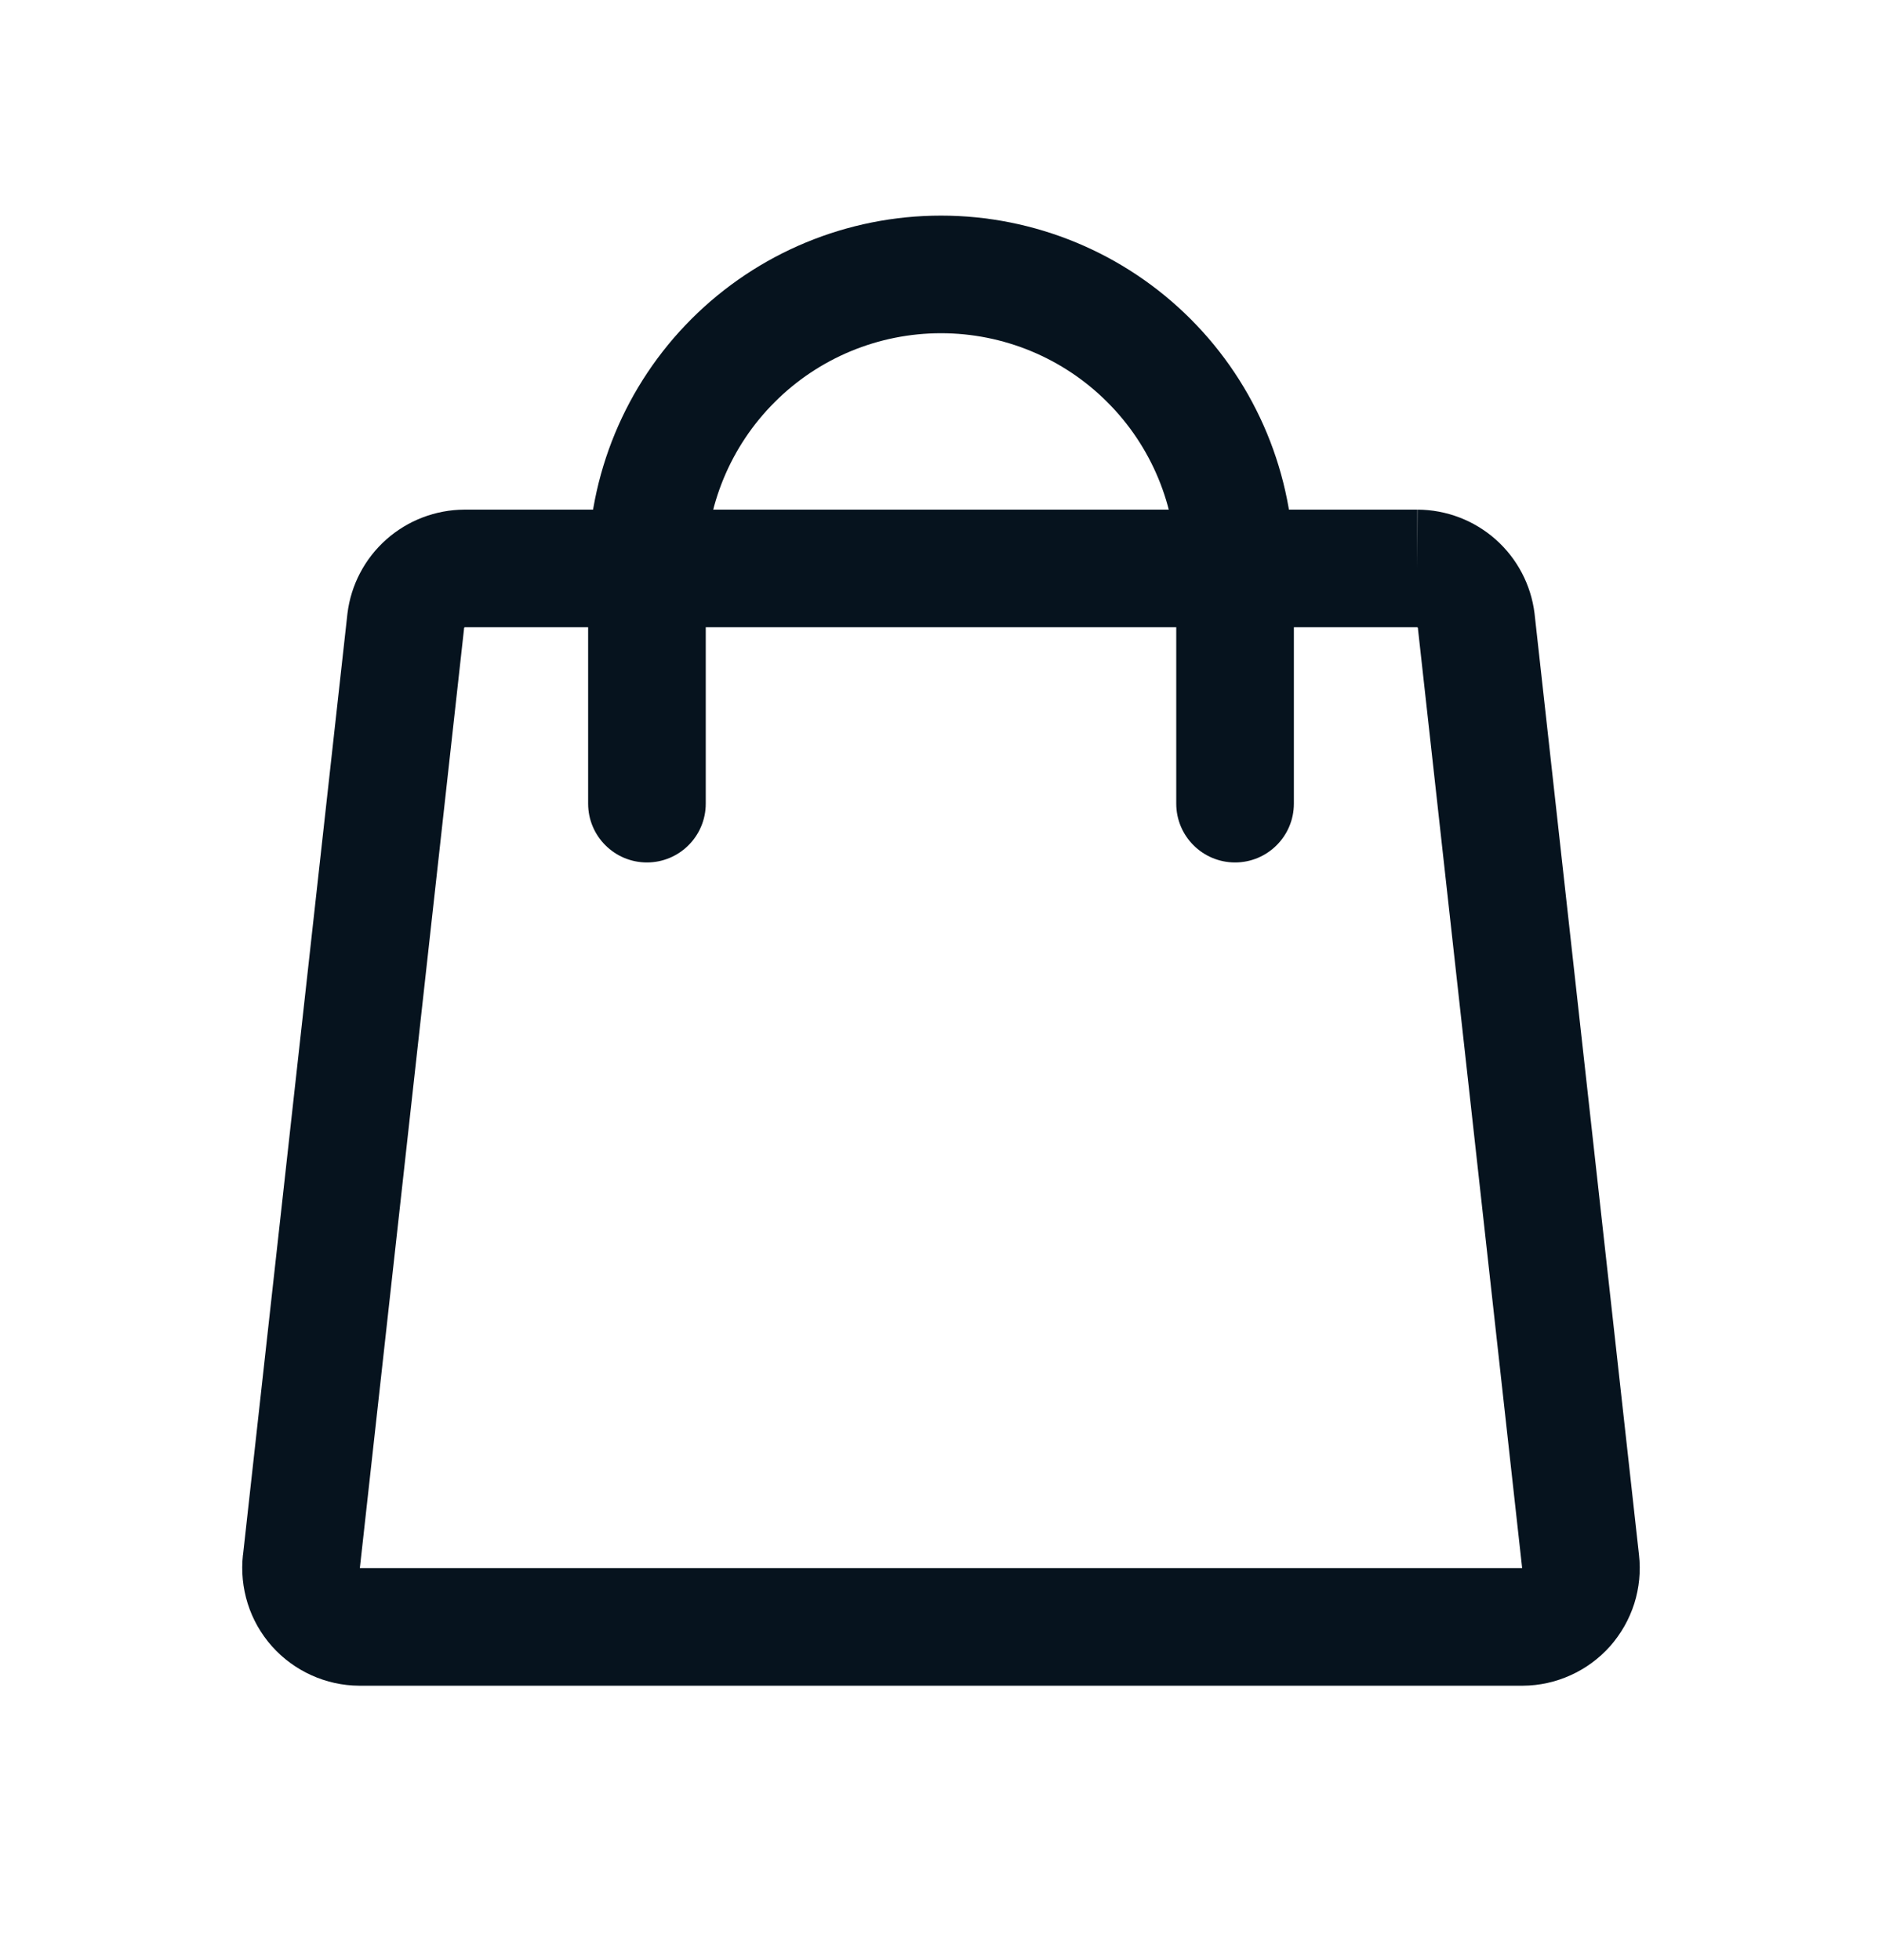
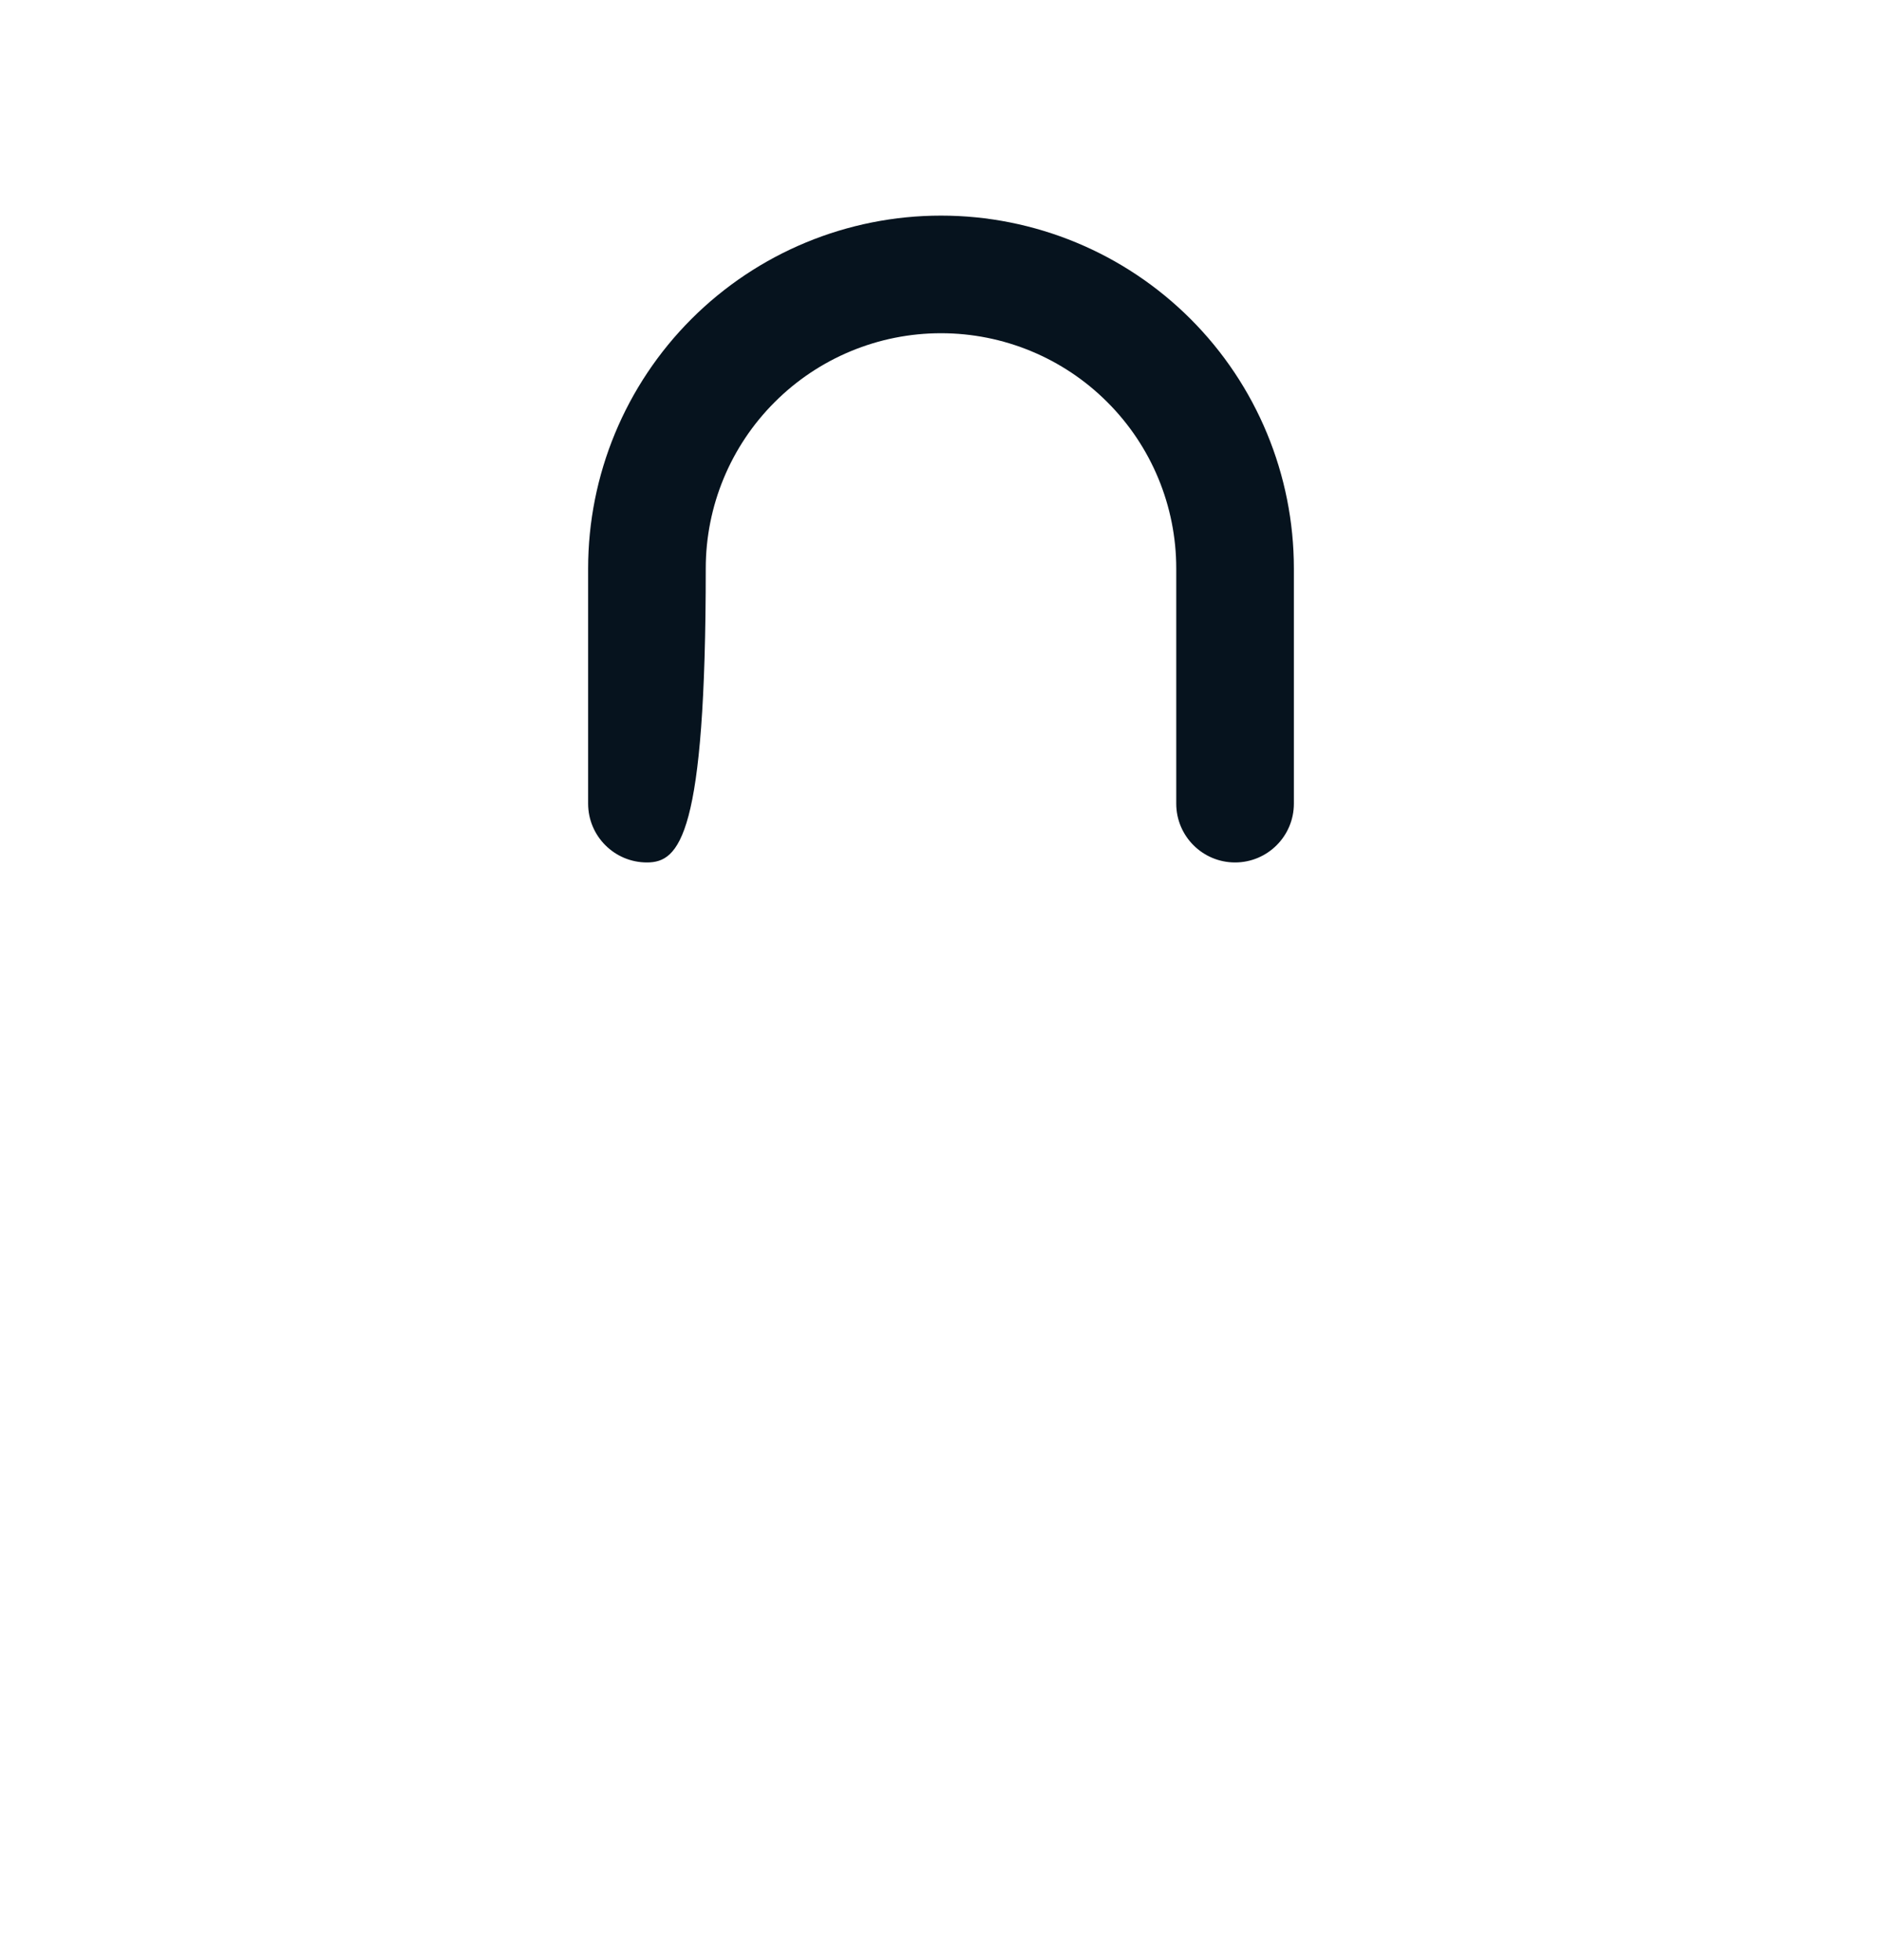
<svg xmlns="http://www.w3.org/2000/svg" width="24" height="25" viewBox="0 0 24 25" fill="none">
-   <path fill-rule="evenodd" clip-rule="evenodd" d="M5.925 6.5H18.075V7.25L18.078 6.5C18.445 6.502 18.799 6.637 19.073 6.88C19.348 7.124 19.524 7.459 19.569 7.823L19.57 7.833L20.901 19.831C20.925 20.04 20.904 20.252 20.841 20.453C20.777 20.653 20.672 20.838 20.533 20.996C20.393 21.153 20.222 21.279 20.03 21.366C19.838 21.453 19.631 21.499 19.42 21.5L19.416 21.5H4.58C4.369 21.499 4.162 21.453 3.97 21.366C3.778 21.279 3.607 21.153 3.467 20.996C3.327 20.838 3.222 20.653 3.159 20.453C3.096 20.252 3.075 20.041 3.098 19.832L3.099 19.831L4.431 7.823C4.476 7.459 4.652 7.124 4.927 6.88C5.201 6.637 5.555 6.502 5.921 6.5L5.925 6.5ZM18.072 8H5.928C5.926 8 5.924 8.001 5.922 8.002C5.921 8.004 5.92 8.005 5.919 8.007L4.589 20H19.411L18.081 8.007C18.08 8.005 18.079 8.004 18.078 8.002C18.076 8.001 18.074 8 18.072 8Z" fill="#06131E" />
-   <path fill-rule="evenodd" clip-rule="evenodd" d="M12 4.25C11.204 4.25 10.441 4.566 9.879 5.129C9.316 5.691 9 6.454 9 7.25V10.25C9 10.664 8.664 11 8.25 11C7.836 11 7.5 10.664 7.5 10.25V7.25C7.5 6.057 7.974 4.912 8.818 4.068C9.662 3.224 10.806 2.75 12 2.75C13.194 2.75 14.338 3.224 15.182 4.068C16.026 4.912 16.5 6.057 16.5 7.25V10.25C16.5 10.664 16.164 11 15.75 11C15.336 11 15 10.664 15 10.25V7.25C15 6.454 14.684 5.691 14.121 5.129C13.559 4.566 12.796 4.25 12 4.25Z" fill="#06131E" />
+   <path fill-rule="evenodd" clip-rule="evenodd" d="M12 4.25C11.204 4.25 10.441 4.566 9.879 5.129C9.316 5.691 9 6.454 9 7.25C9 10.664 8.664 11 8.25 11C7.836 11 7.5 10.664 7.5 10.25V7.25C7.5 6.057 7.974 4.912 8.818 4.068C9.662 3.224 10.806 2.75 12 2.75C13.194 2.75 14.338 3.224 15.182 4.068C16.026 4.912 16.5 6.057 16.5 7.25V10.25C16.5 10.664 16.164 11 15.75 11C15.336 11 15 10.664 15 10.25V7.25C15 6.454 14.684 5.691 14.121 5.129C13.559 4.566 12.796 4.25 12 4.25Z" fill="#06131E" />
</svg>